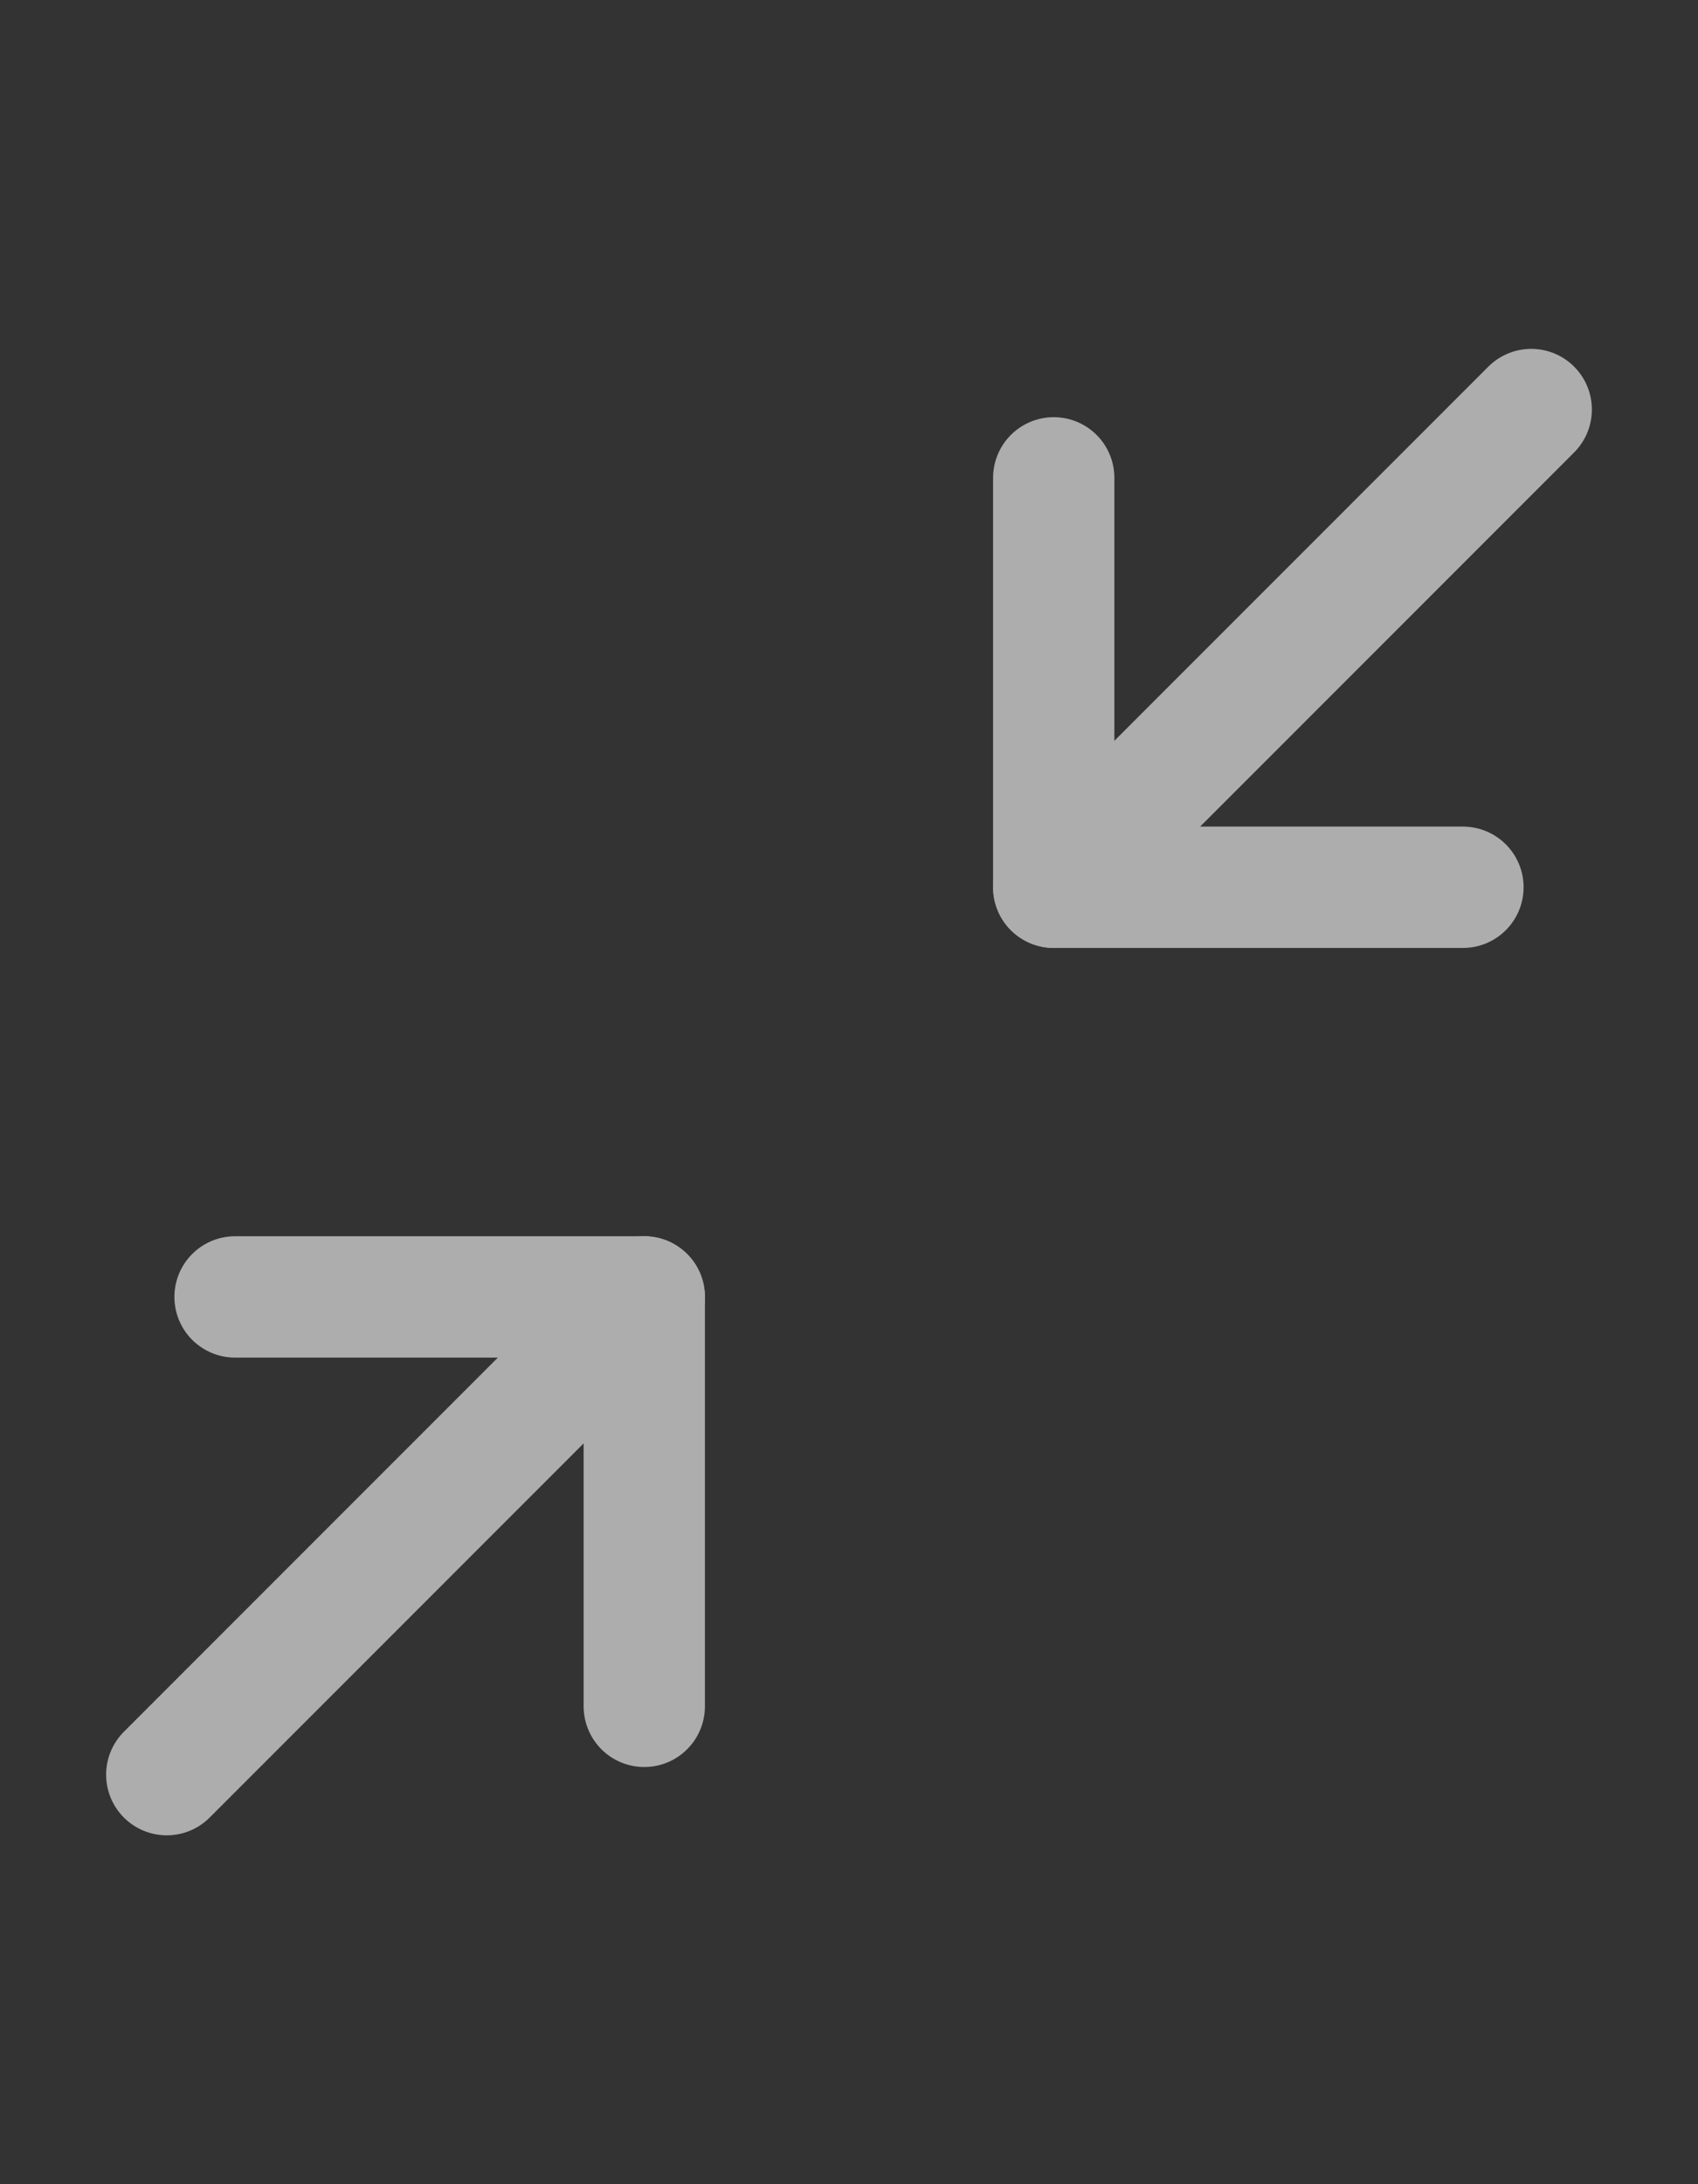
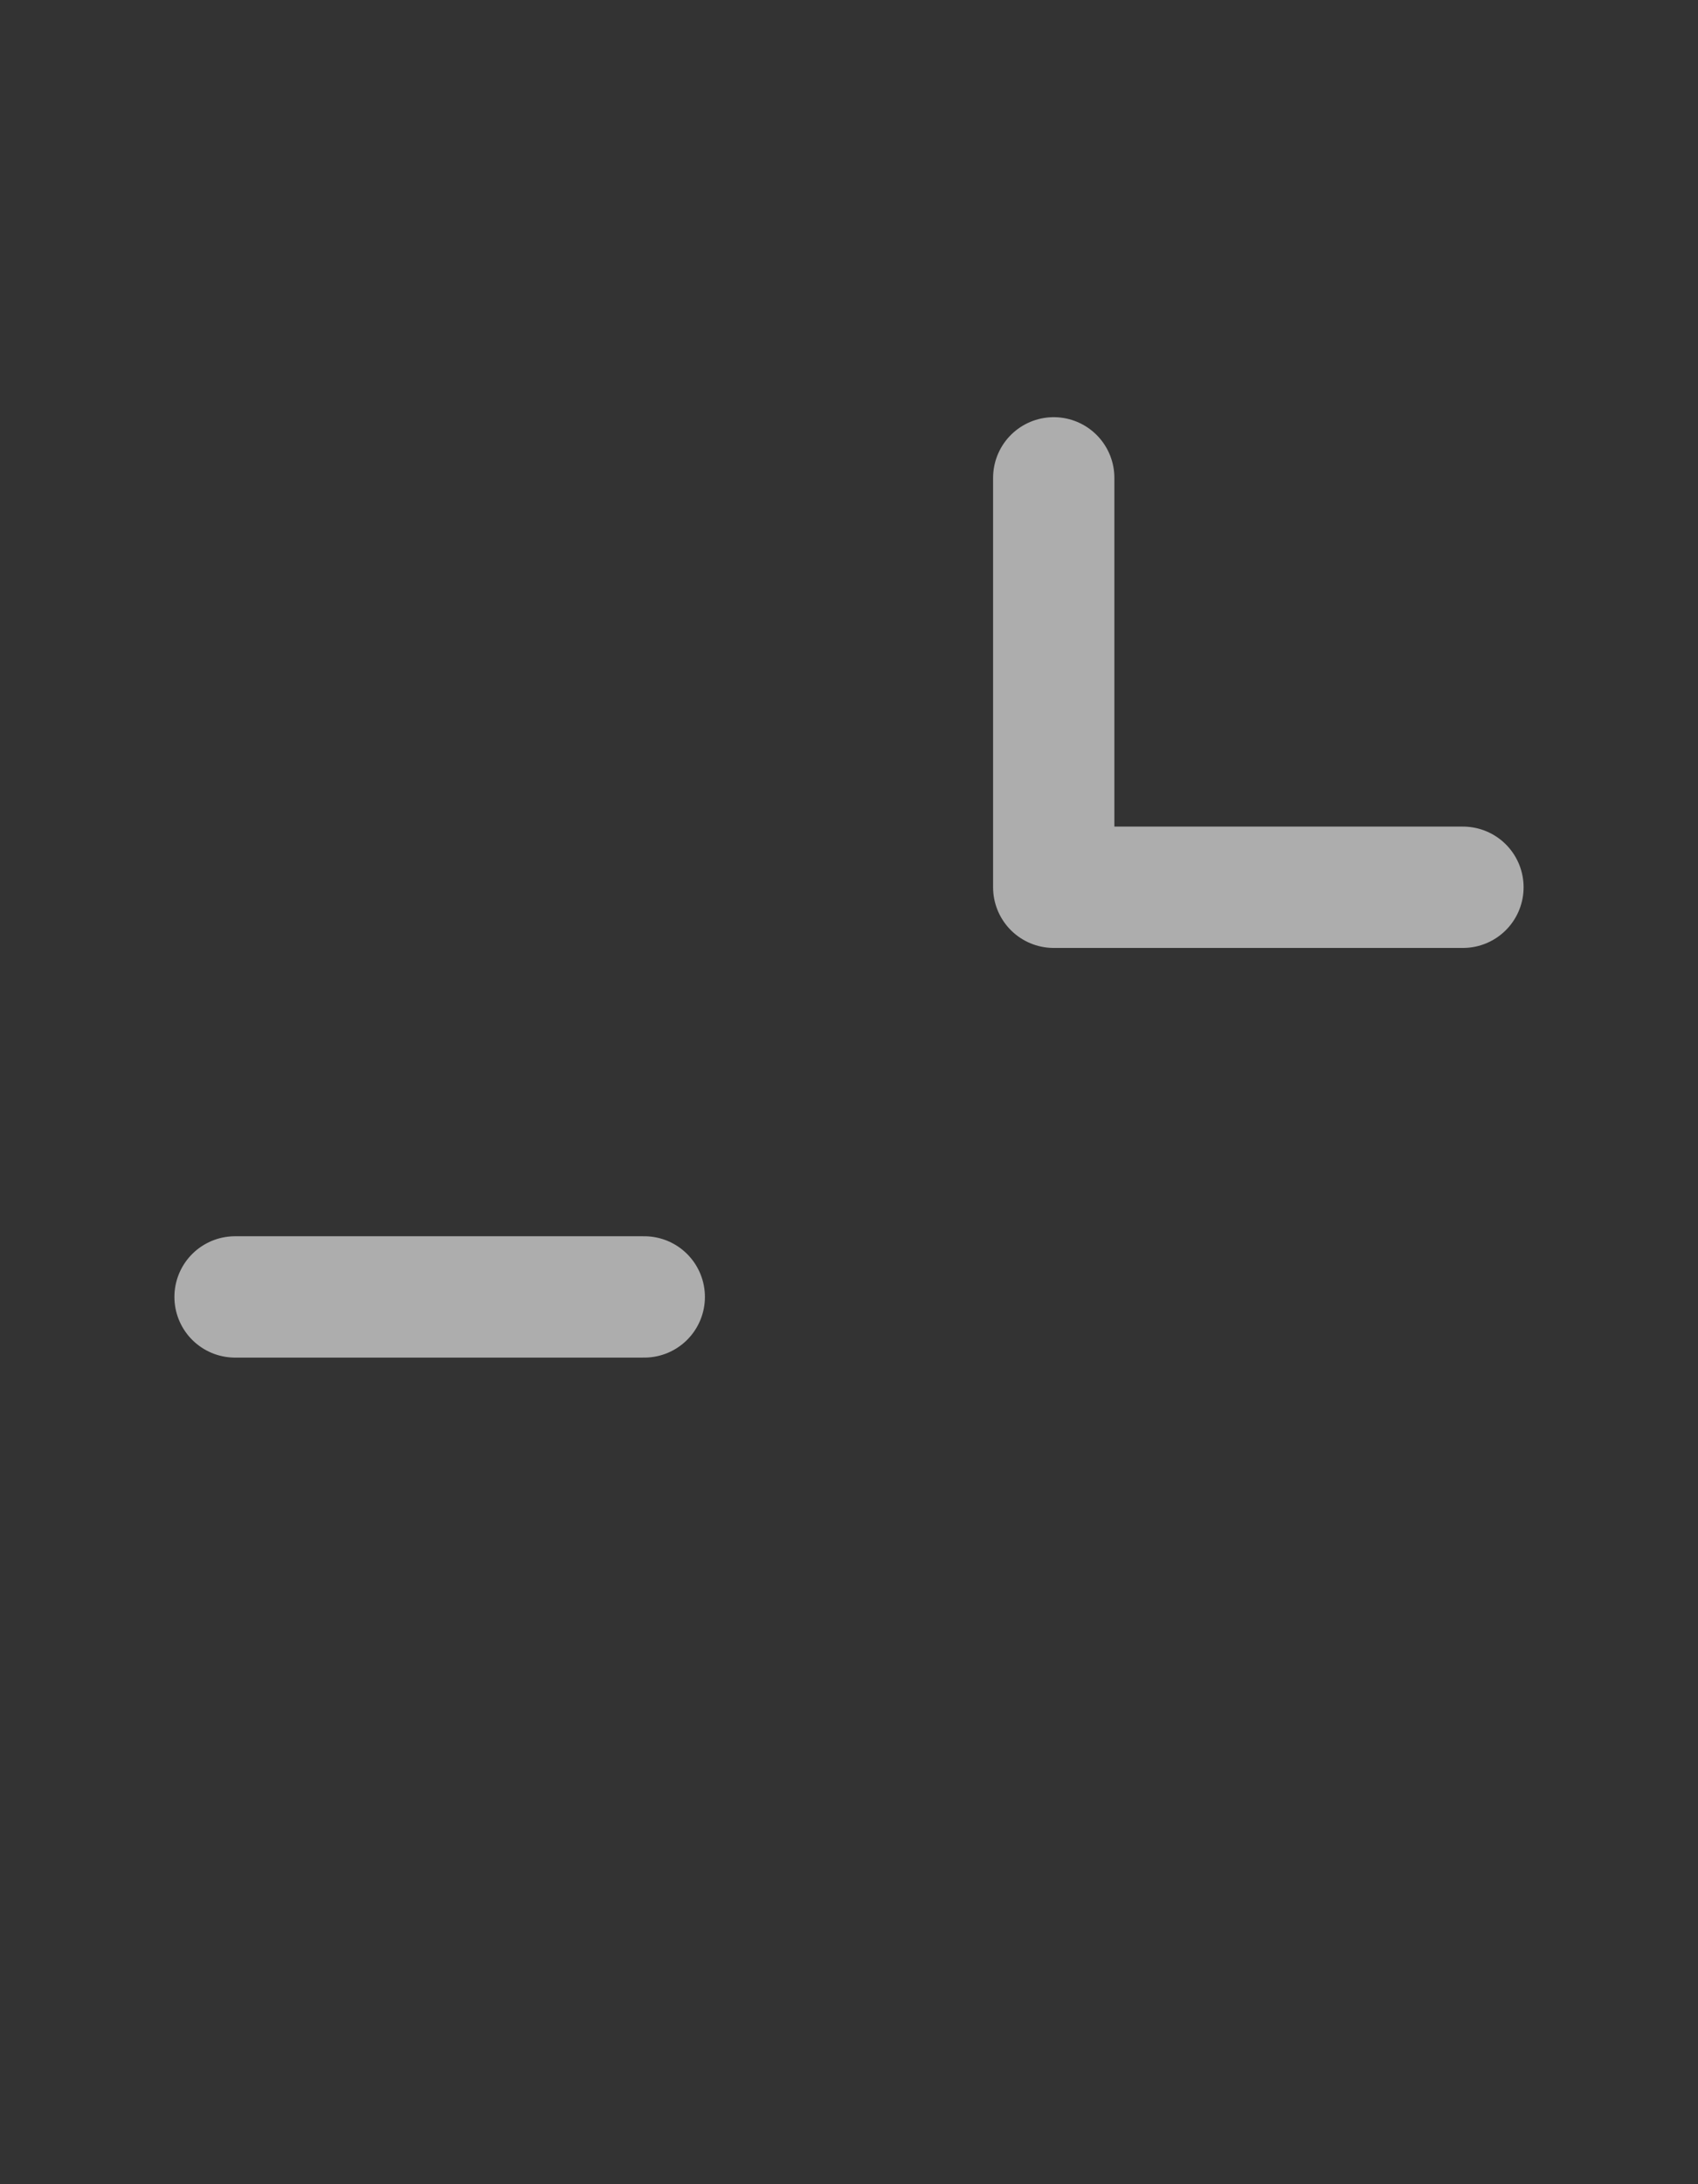
<svg xmlns="http://www.w3.org/2000/svg" width="14" height="18" viewBox="0 0 14 18" fill="none">
  <rect x="0" y="0" width="14" height="18" fill="#333333" stroke="none" />
  <g opacity="0.6">
    <path d="M8.688 3.938V7.312H12.062" stroke="white" stroke-linecap="round" stroke-linejoin="round" />
-     <path d="M12.625 3.375L8.688 7.312" stroke="white" stroke-linecap="round" stroke-linejoin="round" />
-     <path d="M1.938 10.688H5.312V14.062" stroke="white" stroke-linecap="round" stroke-linejoin="round" />
-     <path d="M1.375 14.625L5.312 10.688" stroke="white" stroke-linecap="round" stroke-linejoin="round" />
+     <path d="M1.938 10.688H5.312" stroke="white" stroke-linecap="round" stroke-linejoin="round" />
  </g>
</svg>